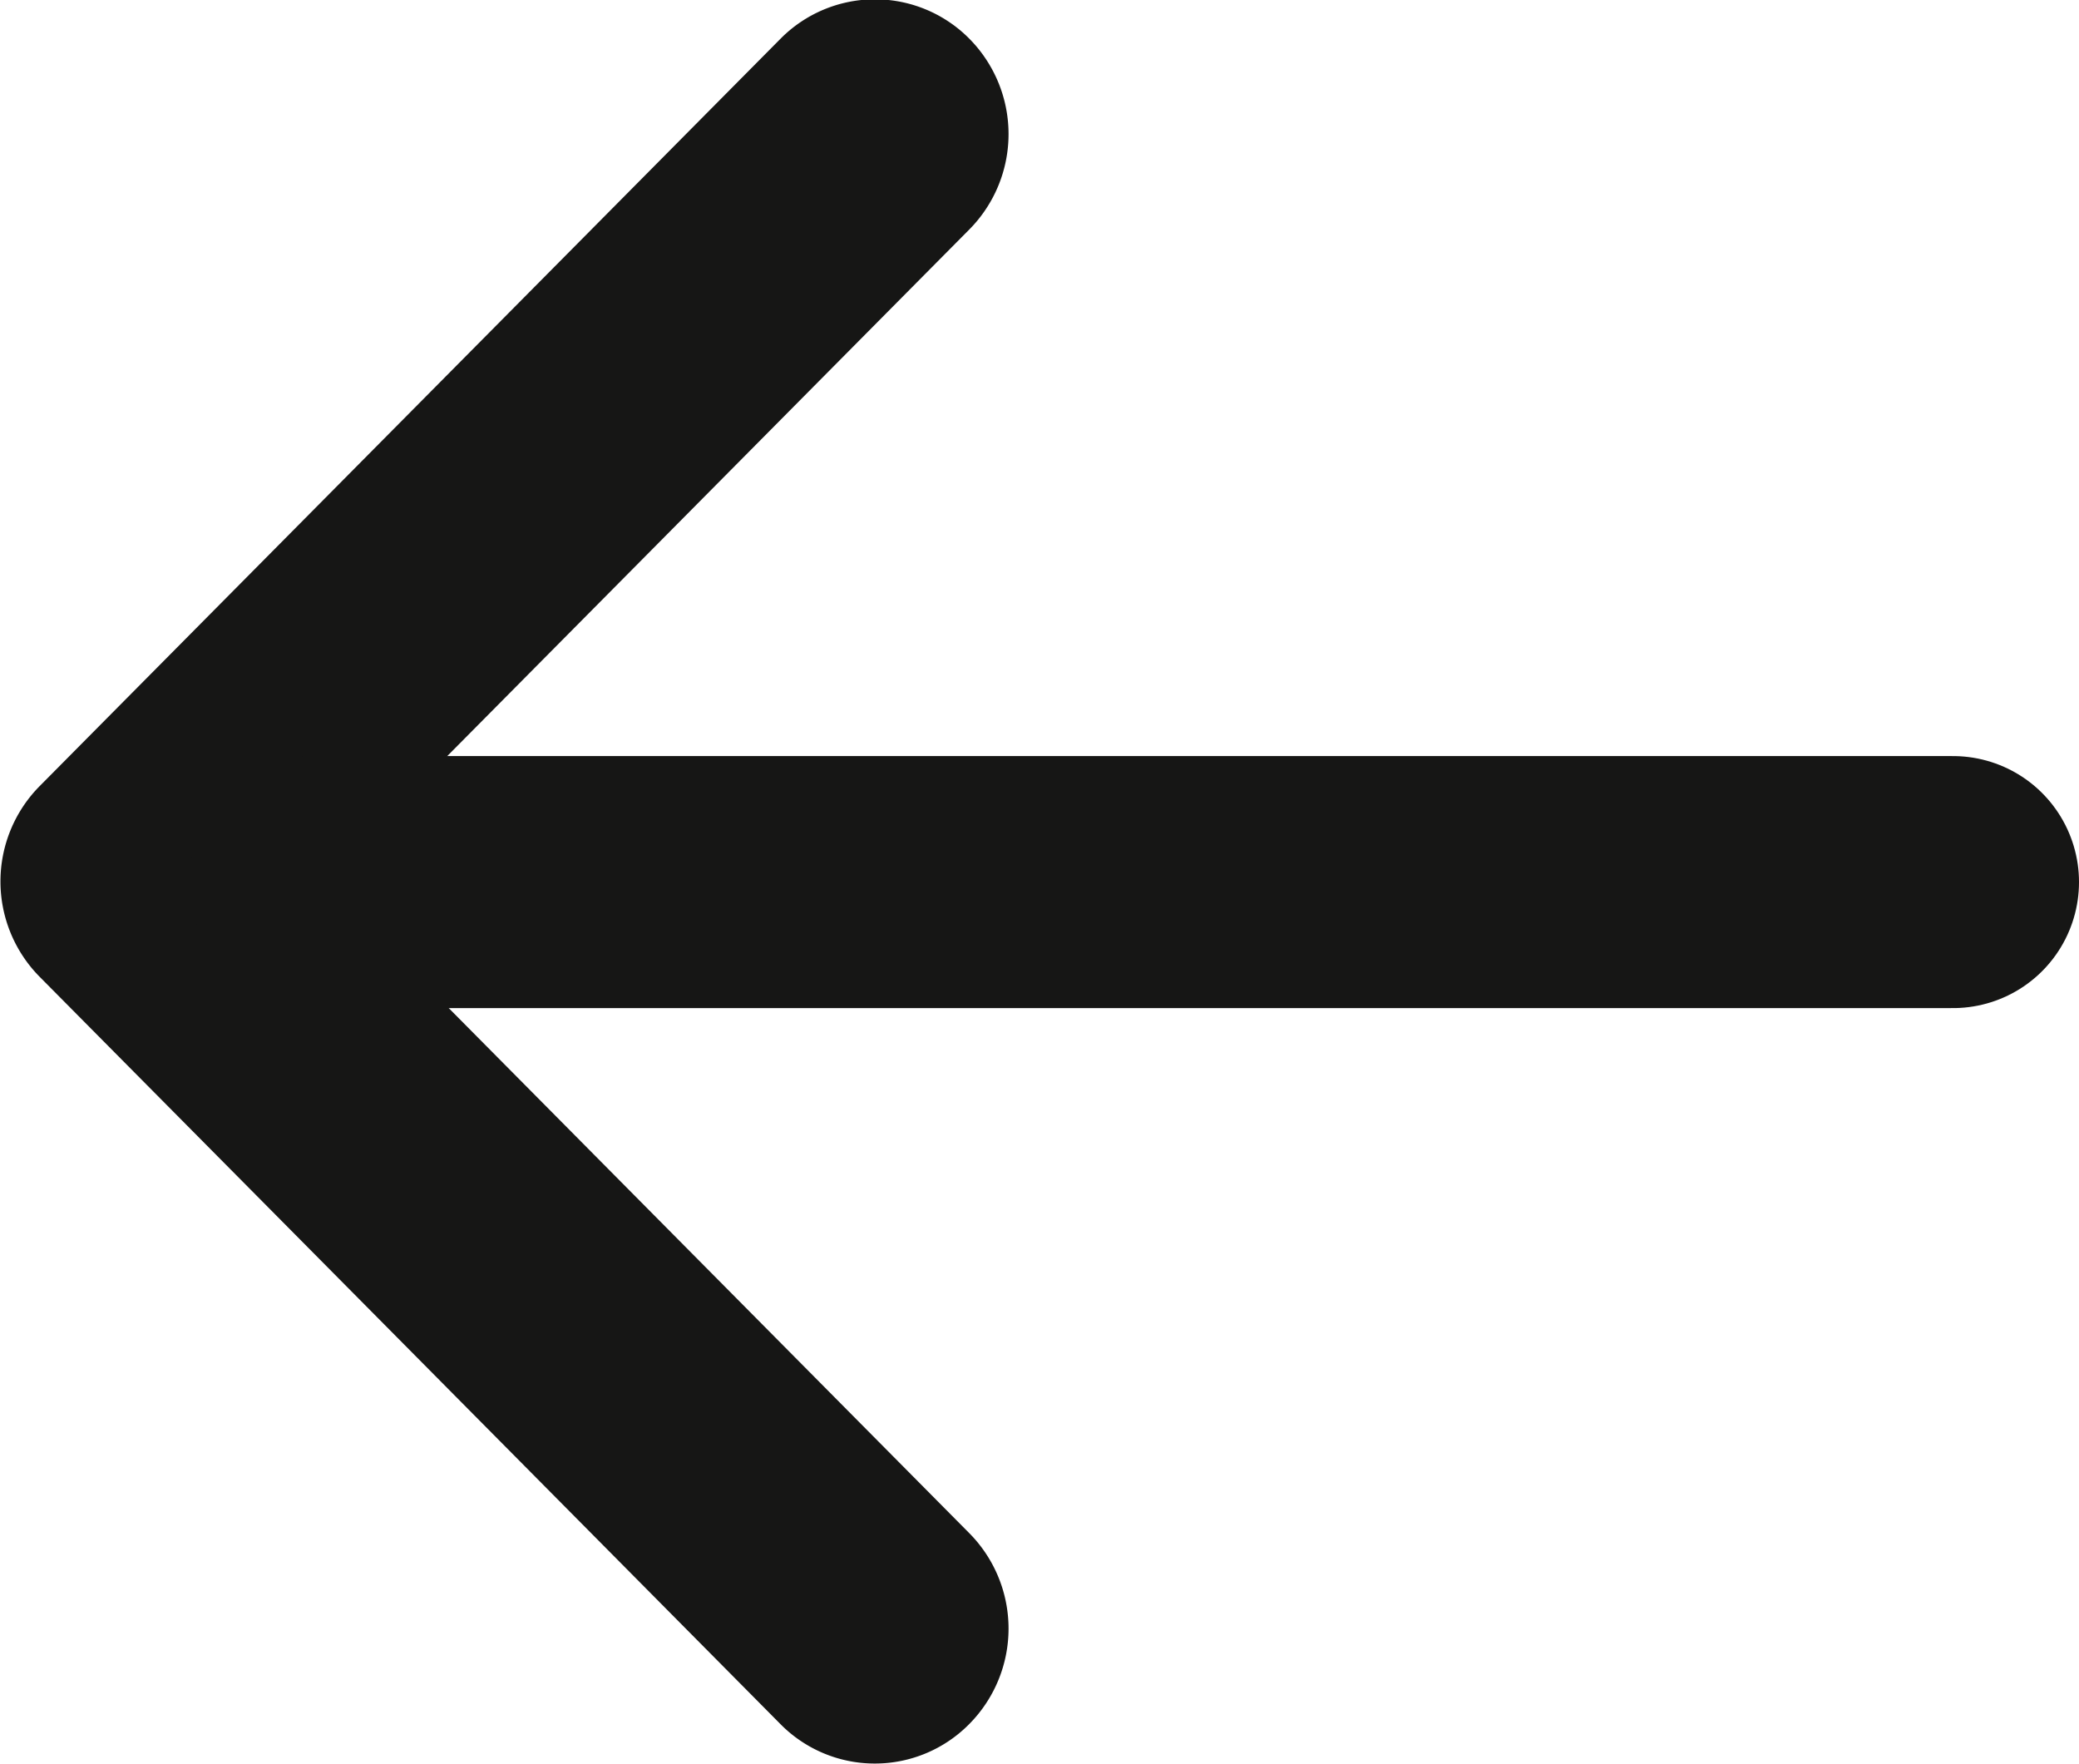
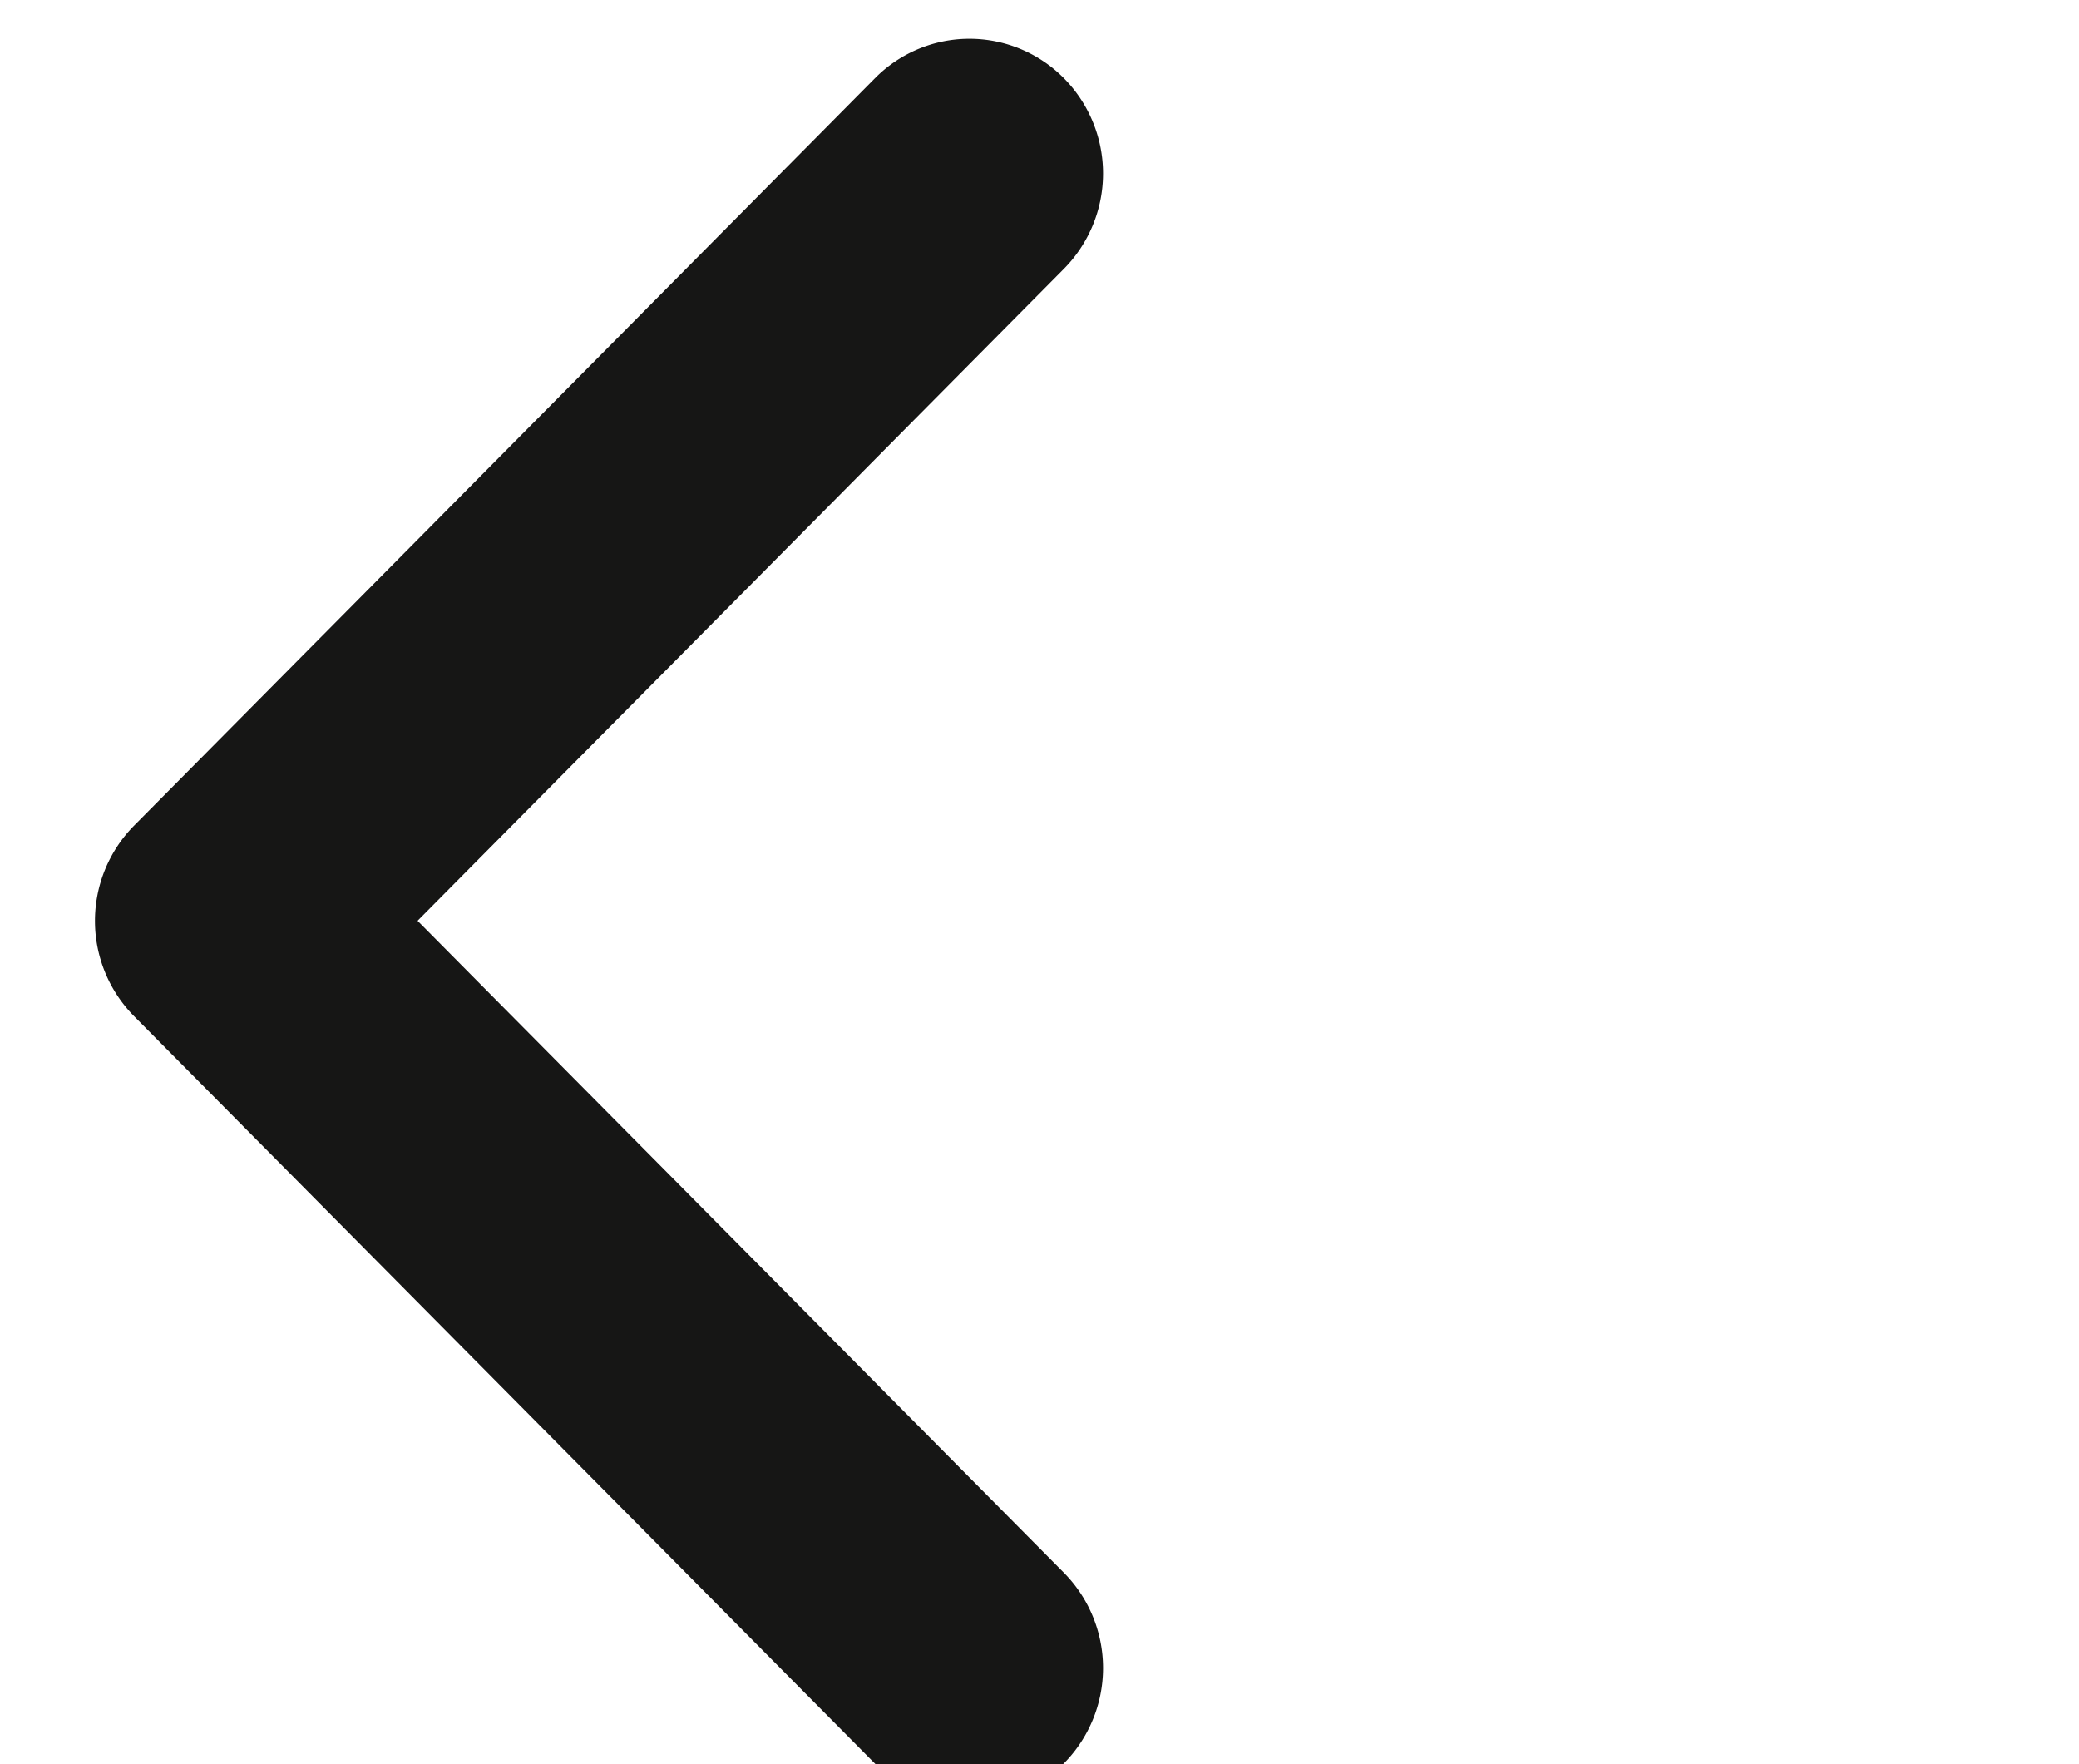
<svg xmlns="http://www.w3.org/2000/svg" width="16.5" height="14" viewBox="0 0 16.5 14">
  <g id="Group_27206" data-name="Group 27206" transform="translate(-16 -60)">
    <g id="Group_27205" data-name="Group 27205" transform="translate(1)">
      <g id="뒤로가기_타이틀" transform="translate(15 60)">
-         <path id="패스_1" data-name="패스 1" d="M164.9,117.1a1.052,1.052,0,0,1-.75-.313l-5.88-5.931a1.076,1.076,0,0,1,0-1.512l5.88-5.931a1.054,1.054,0,0,1,1.5,0,1.076,1.076,0,0,1,0,1.512l-5.13,5.174,5.13,5.174a1.076,1.076,0,0,1,0,1.512A1.052,1.052,0,0,1,164.9,117.1Z" transform="translate(-157.956 -103.105)" fill="#161615" />
+         <path id="패스_1" data-name="패스 1" d="M164.9,117.1l-5.88-5.931a1.076,1.076,0,0,1,0-1.512l5.88-5.931a1.054,1.054,0,0,1,1.5,0,1.076,1.076,0,0,1,0,1.512l-5.13,5.174,5.13,5.174a1.076,1.076,0,0,1,0,1.512A1.052,1.052,0,0,1,164.9,117.1Z" transform="translate(-157.956 -103.105)" fill="#161615" />
      </g>
-       <line id="Line_63" data-name="Line 63" x2="13" transform="translate(17.5 67)" fill="none" stroke="#161615" stroke-linecap="round" stroke-width="2" />
    </g>
  </g>
</svg>